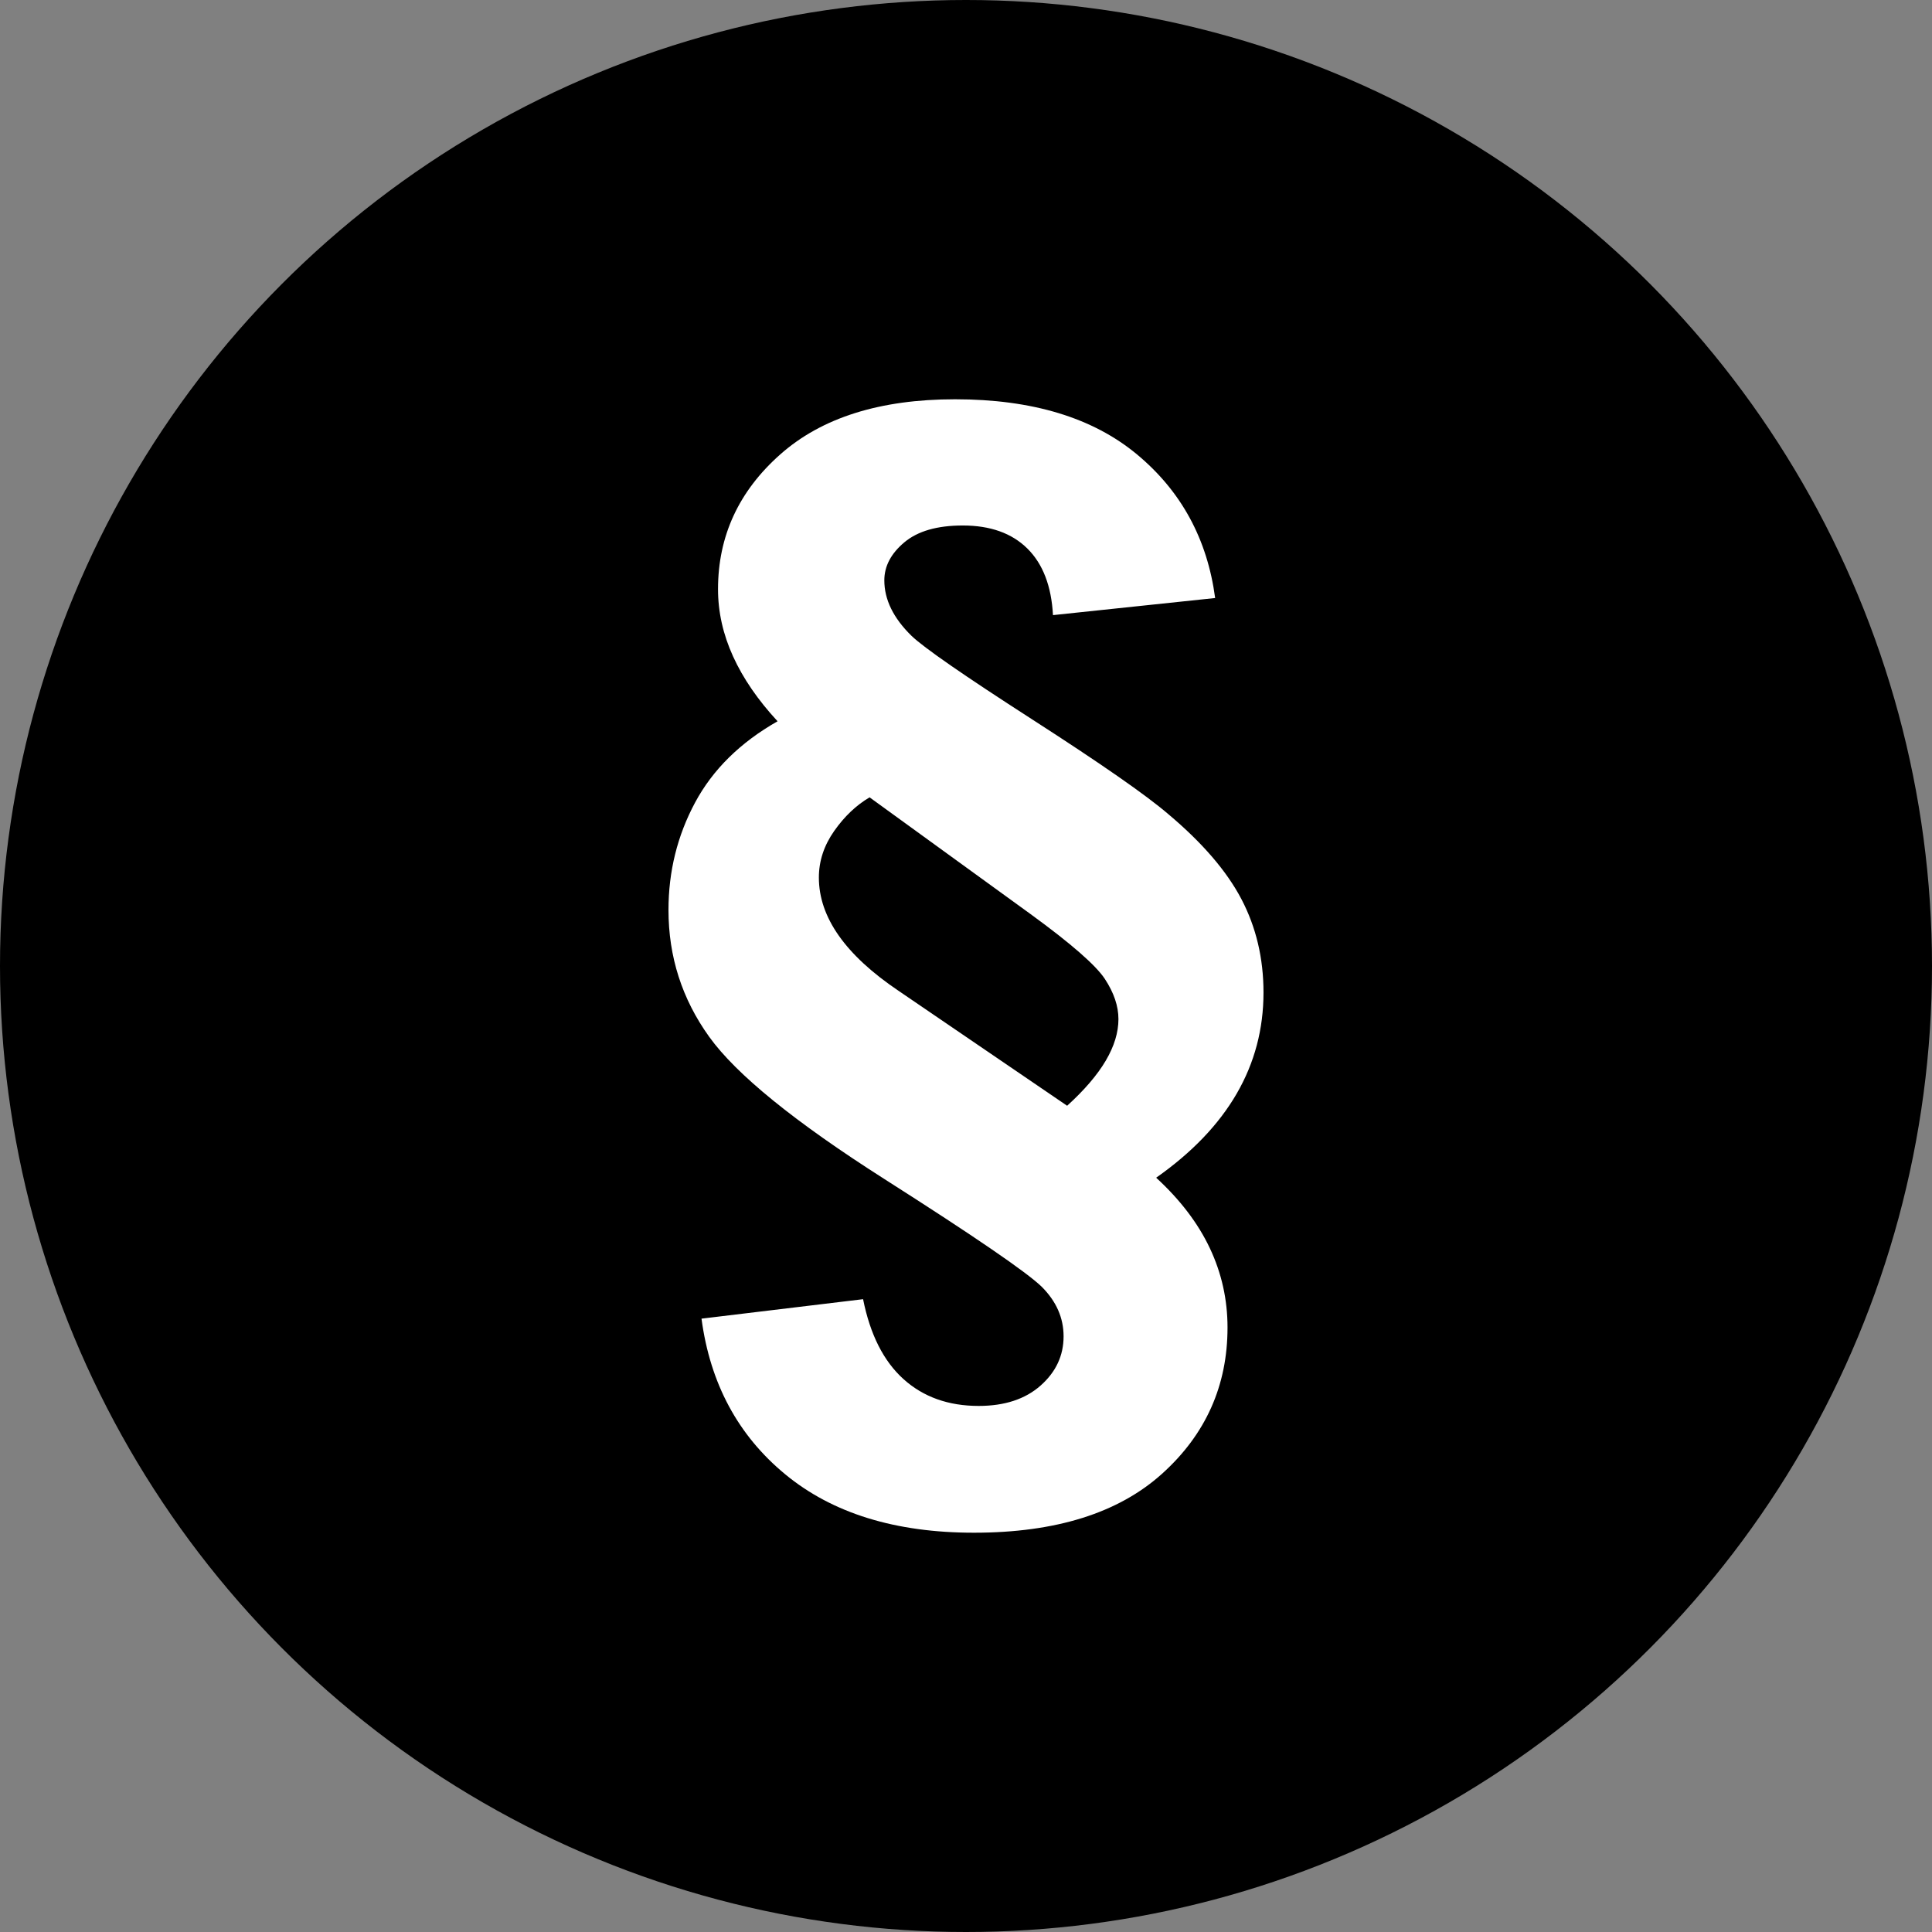
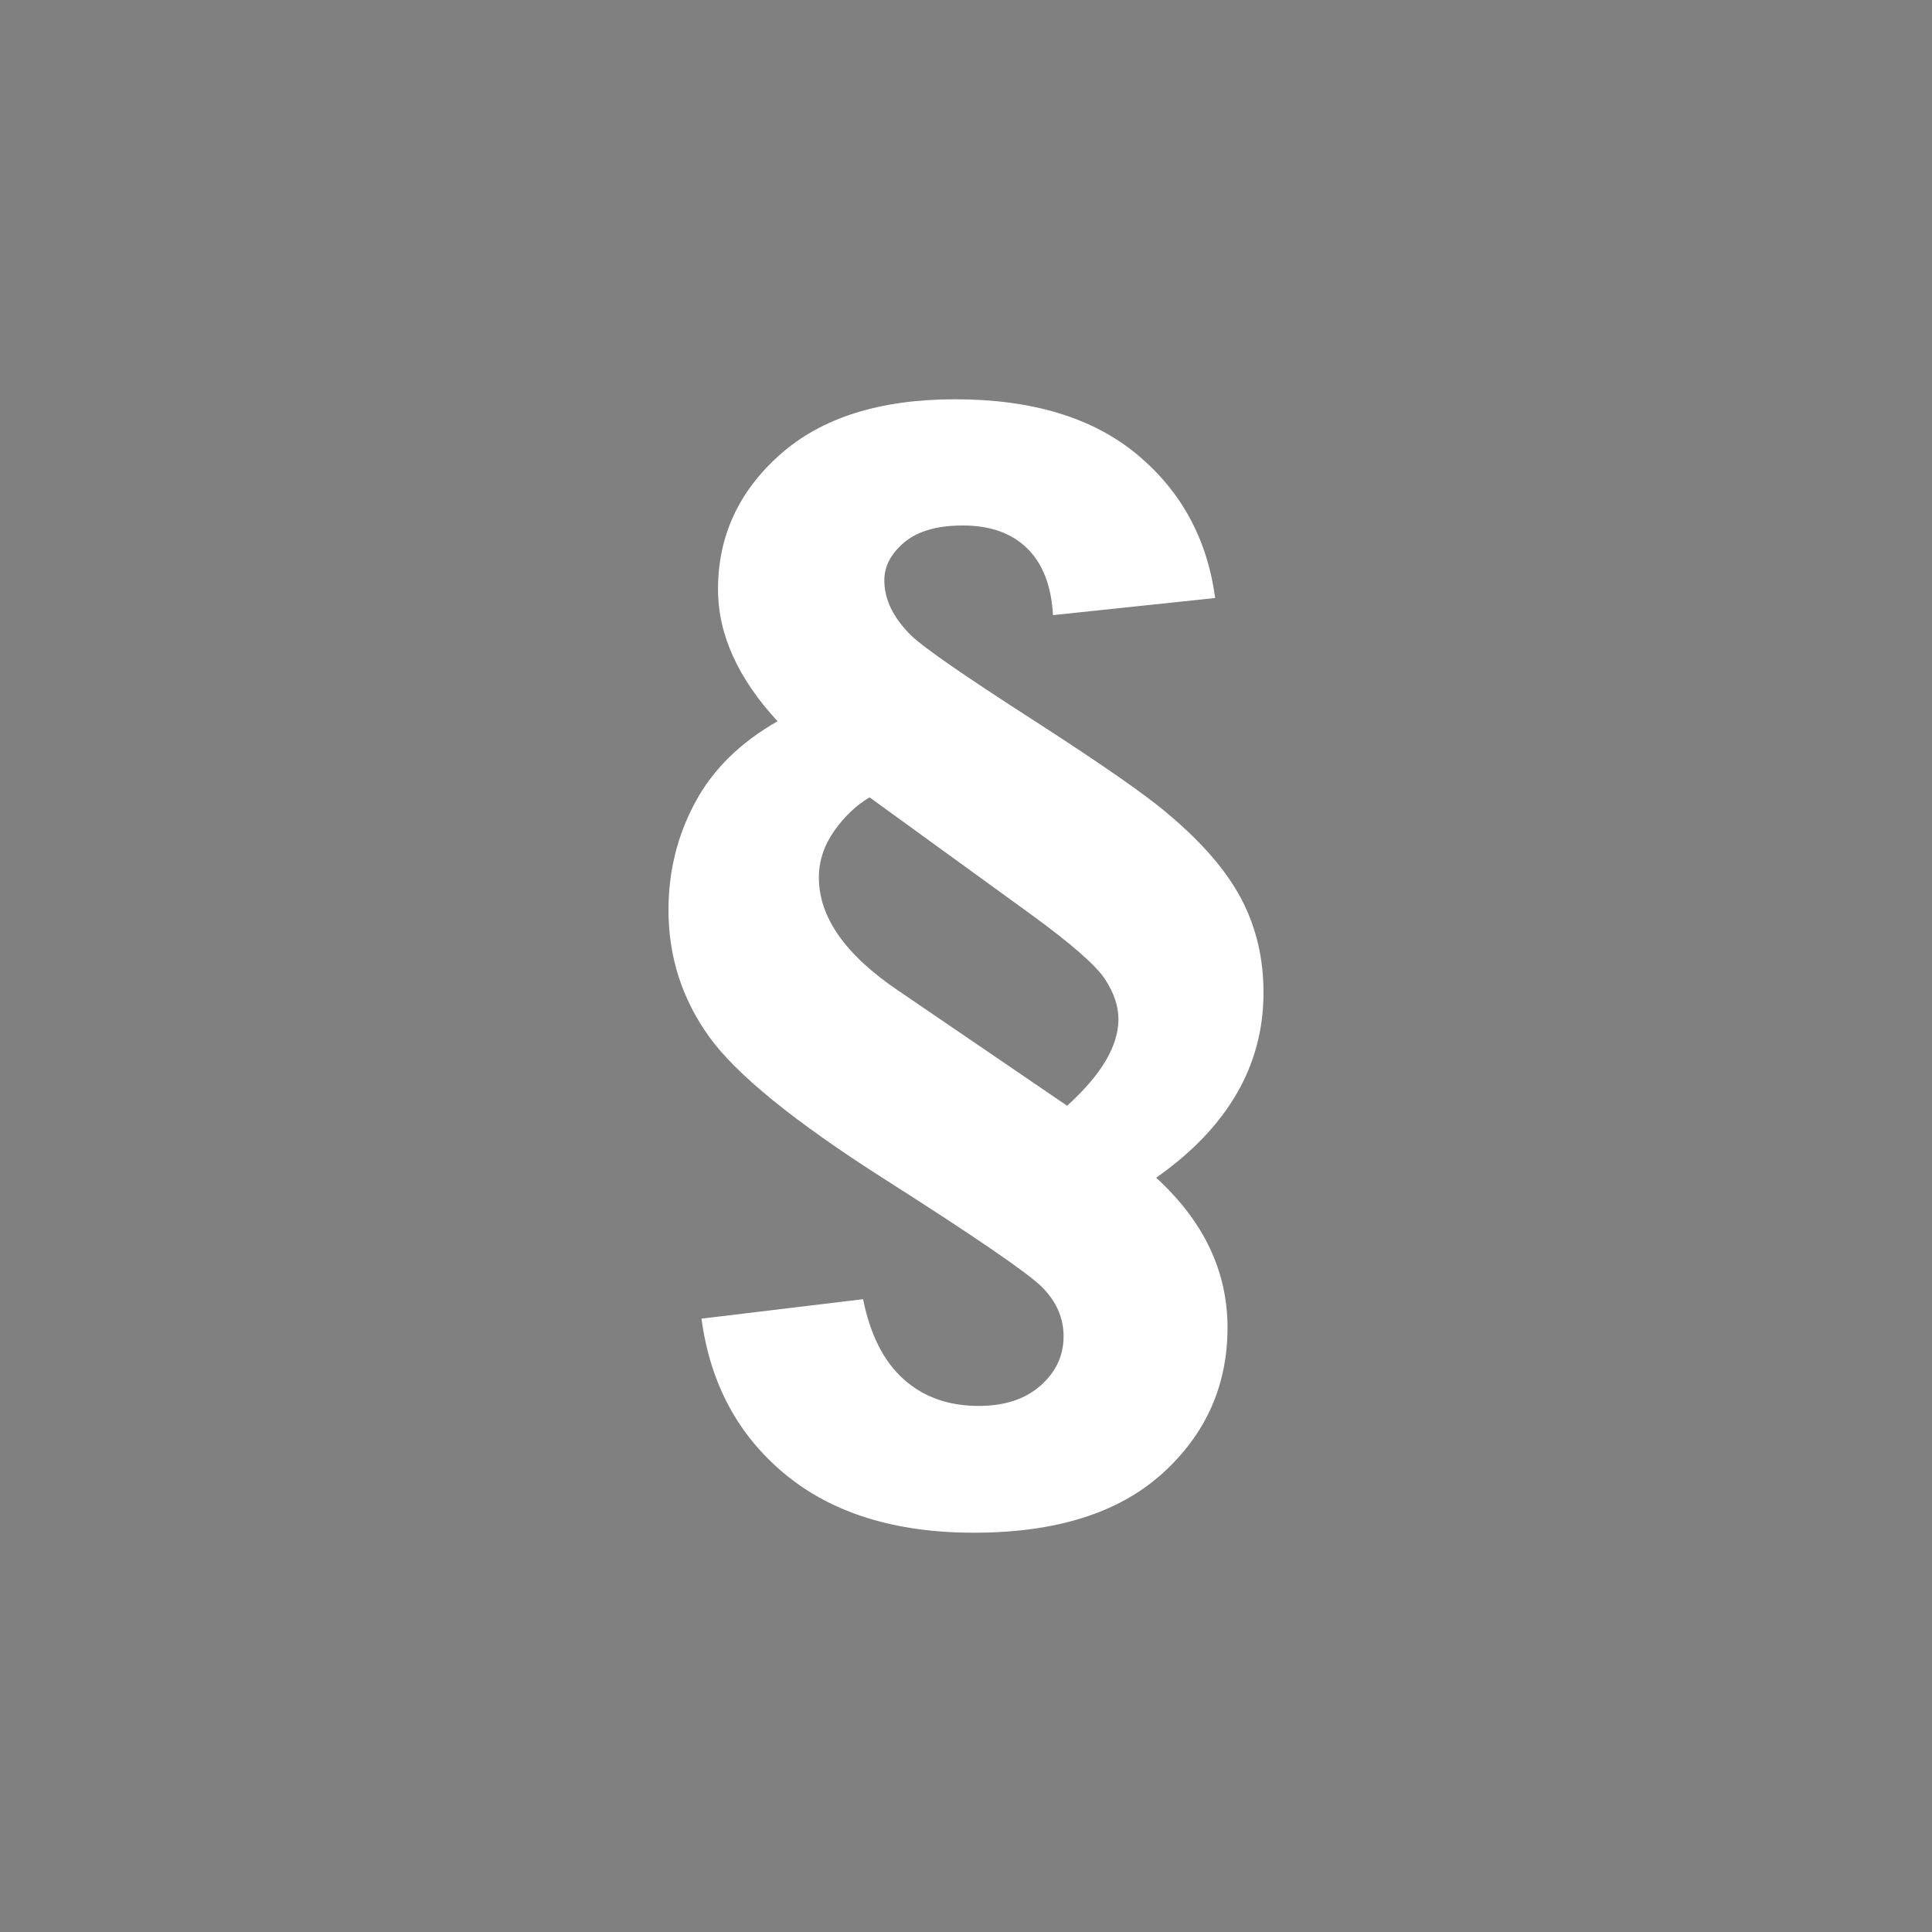
<svg xmlns="http://www.w3.org/2000/svg" version="1.1" x="0px" y="0px" width="472px" height="472px" viewBox="0 0 472 472" style="enable-background:new 0 0 472 472;" xml:space="preserve">
  <rect x="0" y="0" width="472" height="472" fill="#808080" stroke="none" />
  <style type="text/css">
	.st0{fill:#FFFFFF;}
</style>
  <defs>
</defs>
  <g>
-     <circle cx="236" cy="236" r="236" />
    <g>
      <path class="st0" d="M296.869,146.101l-39.619,4.178c-0.385-7.107-2.473-12.534-6.267-16.279    c-3.795-3.746-9.054-5.619-15.775-5.619c-6.244,0-10.999,1.369-14.263,4.106c-3.266,2.737-4.898,5.835-4.898,9.292    c0,4.707,2.209,9.22,6.627,13.543c2.976,2.881,12.823,9.702,29.534,20.458c16.712,10.758,27.756,18.441,33.136,23.051    c8.356,7.012,14.335,13.952,17.936,20.818c3.602,6.868,5.402,14.479,5.402,22.835c0,8.932-2.185,17.169-6.555,24.708    c-4.372,7.542-10.927,14.385-19.666,20.53c5.857,5.38,10.229,11.118,13.11,17.216c2.881,6.1,4.322,12.557,4.322,19.378    c0,14.213-5.33,26.124-15.991,35.729c-10.662,9.603-25.982,14.407-45.958,14.407c-19.21,0-34.576-4.754-46.102-14.263    c-11.526-9.508-18.346-22.187-20.458-38.034l39.474-4.754c1.729,8.644,5.017,15.15,9.869,19.521    c4.849,4.37,10.972,6.556,18.369,6.556c6.339,0,11.381-1.657,15.127-4.971c3.746-3.314,5.619-7.325,5.619-12.03    c0-4.516-1.779-8.55-5.331-12.102c-3.651-3.552-16.449-12.318-38.395-26.293c-21.948-13.975-36.233-25.572-42.86-34.793    s-9.941-19.544-9.941-30.975c0-9.412,2.162-18.153,6.484-26.221s11.044-14.695,20.169-19.882    c-4.804-5.187-8.428-10.467-10.876-15.848c-2.45-5.378-3.674-10.853-3.674-16.424c0-12.966,5.065-23.938,15.199-32.92    c10.132-8.98,24.371-13.471,42.717-13.471c18.823,0,33.639,4.491,44.445,13.471C288.586,120.002,294.947,131.694,296.869,146.101z     M260.708,270.144c4.225-3.84,7.37-7.514,9.437-11.021c2.064-3.505,3.097-6.89,3.097-10.157c0-3.17-1.104-6.434-3.313-9.797    c-2.211-3.361-8.262-8.644-18.152-15.848l-39.331-28.525c-3.266,1.922-6.148,4.66-8.644,8.212    c-2.499,3.555-3.746,7.348-3.746,11.382c0,9.702,6.483,18.922,19.449,27.661L260.708,270.144z" />
    </g>
  </g>
</svg>